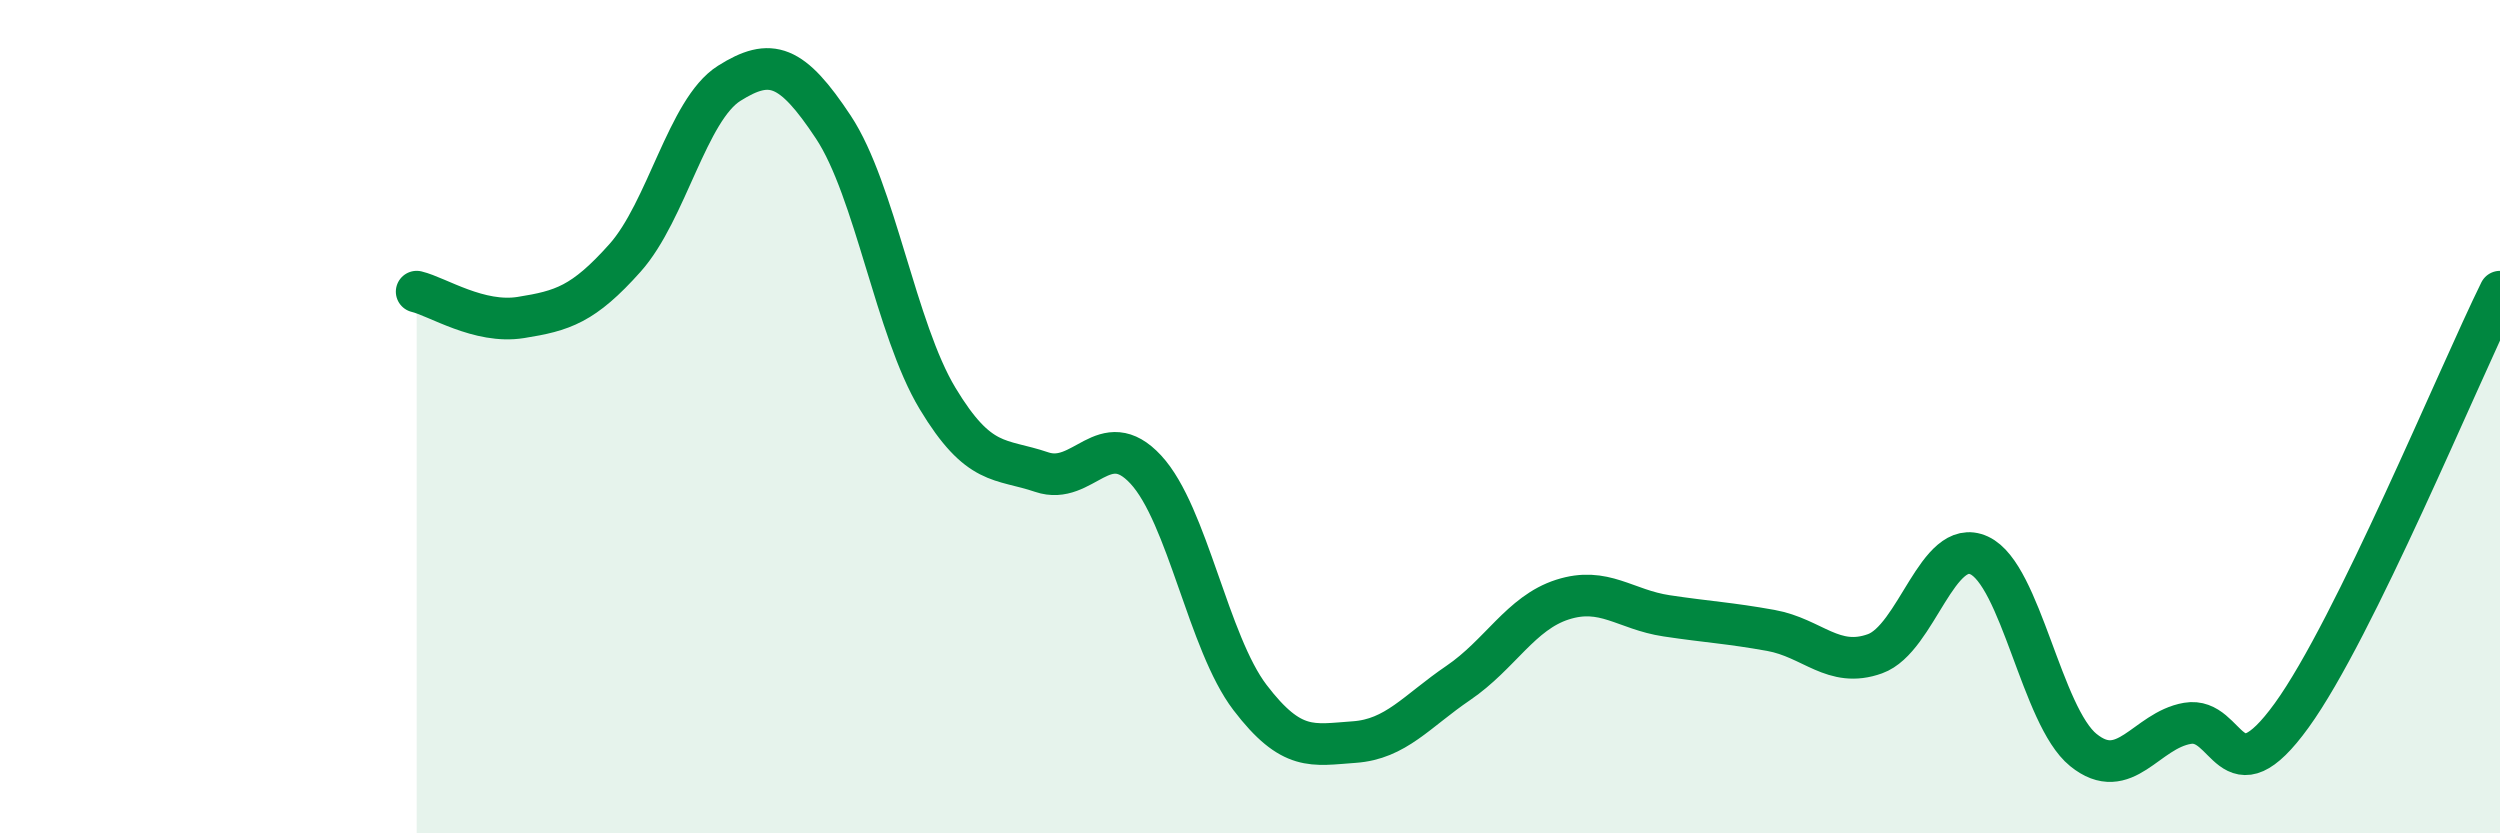
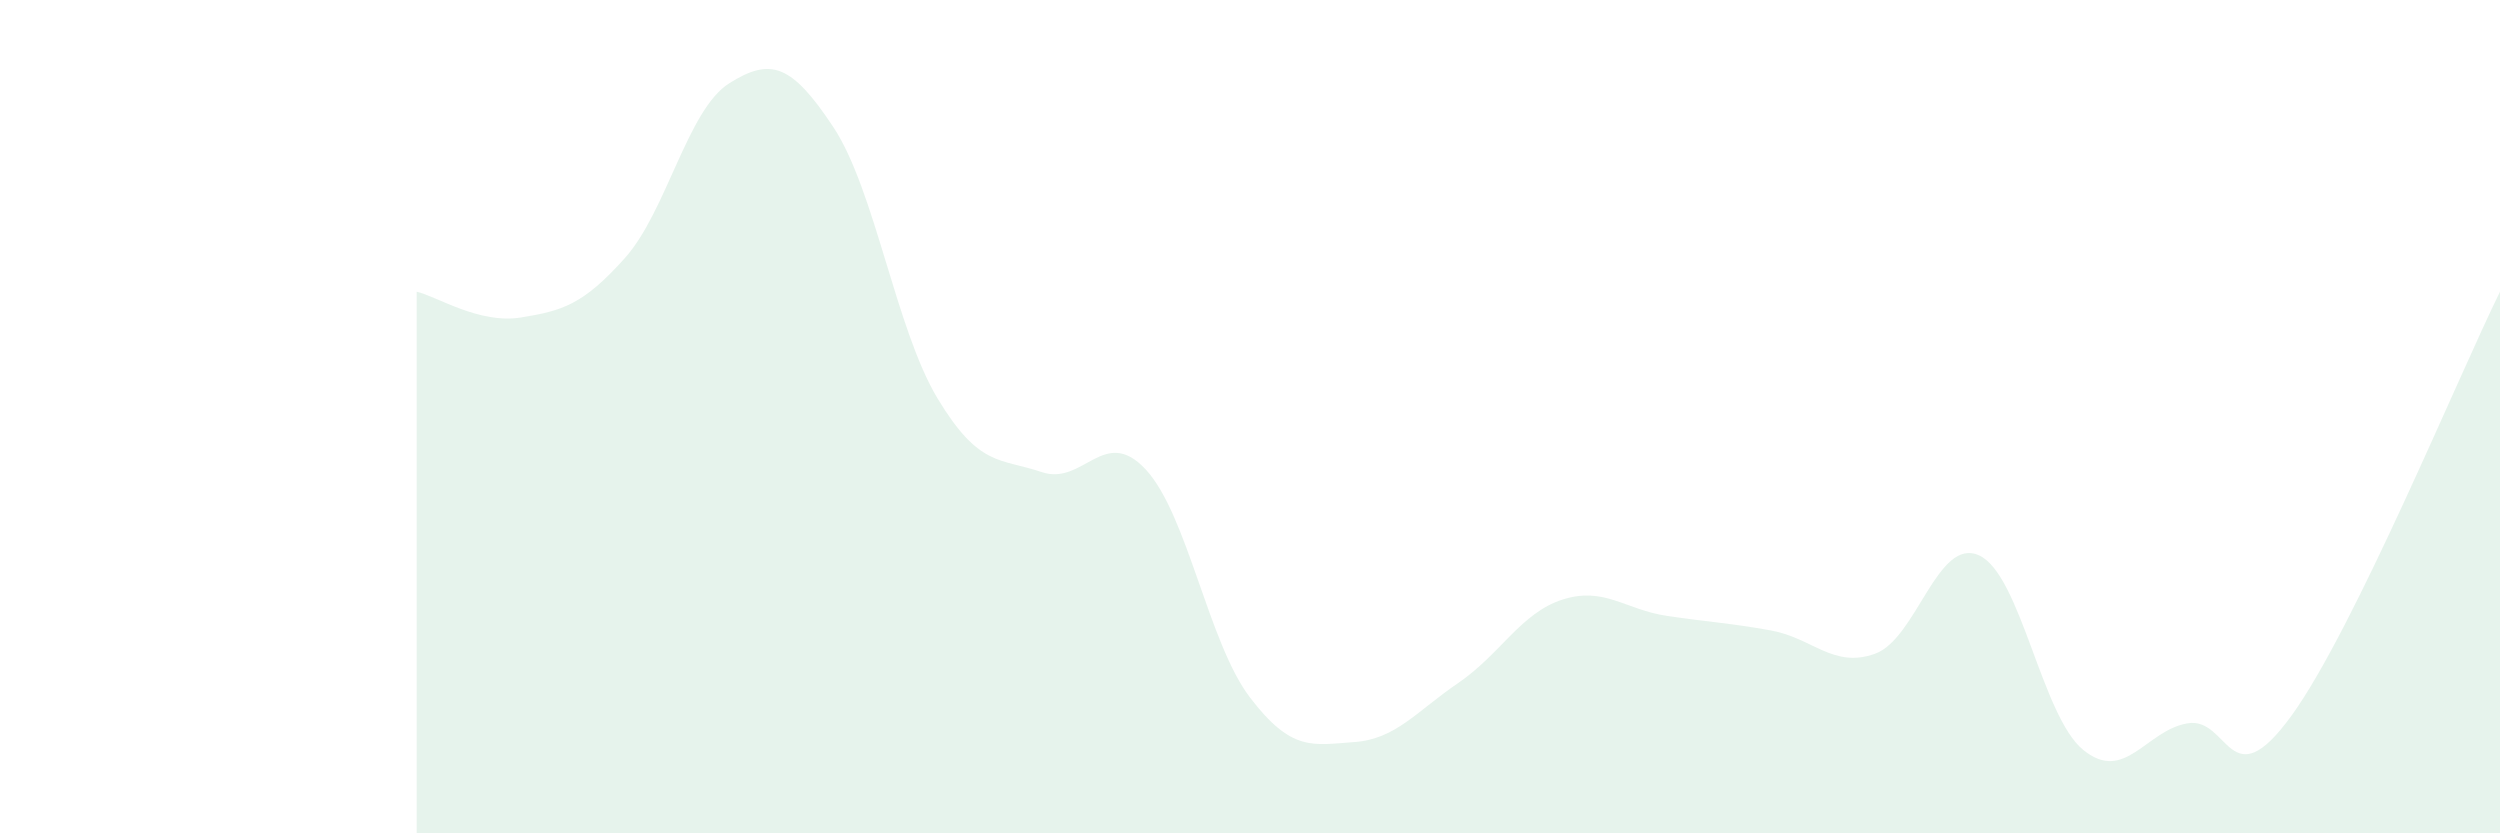
<svg xmlns="http://www.w3.org/2000/svg" width="60" height="20" viewBox="0 0 60 20">
  <path d="M 10,7 C 10.5,7.12 11.5,7.78 12.5,7.62 C 13.5,7.46 14,7.31 15,6.19 C 16,5.07 16.5,2.63 17.5,2 C 18.5,1.37 19,1.54 20,3.05 C 21,4.56 21.5,7.9 22.5,9.56 C 23.5,11.22 24,10.99 25,11.33 C 26,11.67 26.5,10.19 27.5,11.27 C 28.5,12.35 29,15.43 30,16.74 C 31,18.05 31.5,17.88 32.5,17.81 C 33.5,17.74 34,17.07 35,16.39 C 36,15.71 36.5,14.71 37.5,14.39 C 38.5,14.07 39,14.63 40,14.78 C 41,14.93 41.5,14.95 42.5,15.13 C 43.5,15.31 44,16.05 45,15.69 C 46,15.33 46.5,12.87 47.5,13.33 C 48.5,13.79 49,17.19 50,18 C 51,18.81 51.5,17.53 52.5,17.36 C 53.5,17.19 53.5,19.24 55,17.17 C 56.5,15.1 59,9.03 60,7L60 20L10 20Z" fill="#008740" opacity="0.1" stroke-linecap="round" stroke-linejoin="round" />
-   <path d="M 10,7 C 10.5,7.12 11.5,7.78 12.5,7.62 C 13.5,7.46 14,7.31 15,6.19 C 16,5.07 16.5,2.63 17.5,2 C 18.5,1.37 19,1.54 20,3.05 C 21,4.56 21.5,7.9 22.5,9.56 C 23.5,11.22 24,10.99 25,11.33 C 26,11.67 26.5,10.19 27.5,11.27 C 28.5,12.35 29,15.43 30,16.74 C 31,18.05 31.5,17.88 32.5,17.81 C 33.5,17.74 34,17.07 35,16.39 C 36,15.71 36.5,14.71 37.5,14.39 C 38.5,14.07 39,14.63 40,14.78 C 41,14.93 41.5,14.95 42.5,15.13 C 43.5,15.31 44,16.05 45,15.69 C 46,15.33 46.5,12.87 47.5,13.33 C 48.5,13.79 49,17.19 50,18 C 51,18.81 51.5,17.53 52.5,17.36 C 53.5,17.19 53.5,19.24 55,17.17 C 56.5,15.1 59,9.03 60,7" stroke="#008740" stroke-width="1" fill="none" stroke-linecap="round" stroke-linejoin="round" />
</svg>